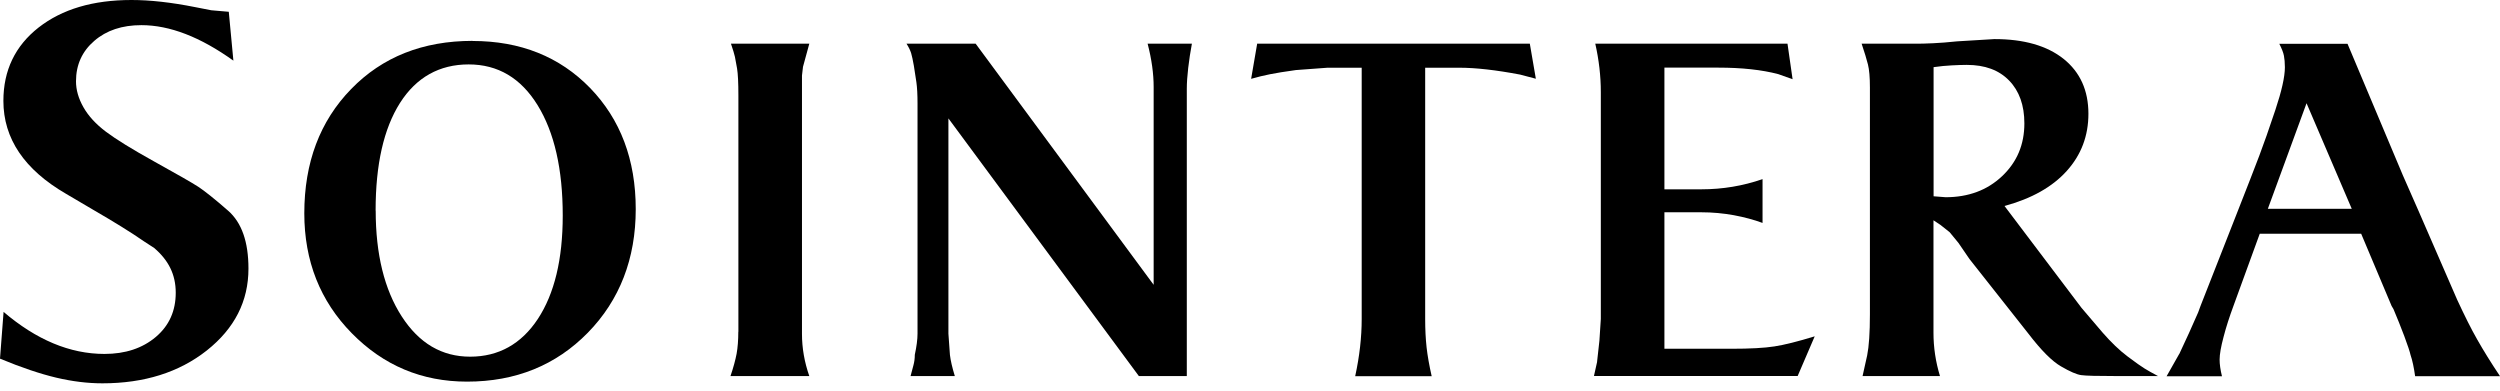
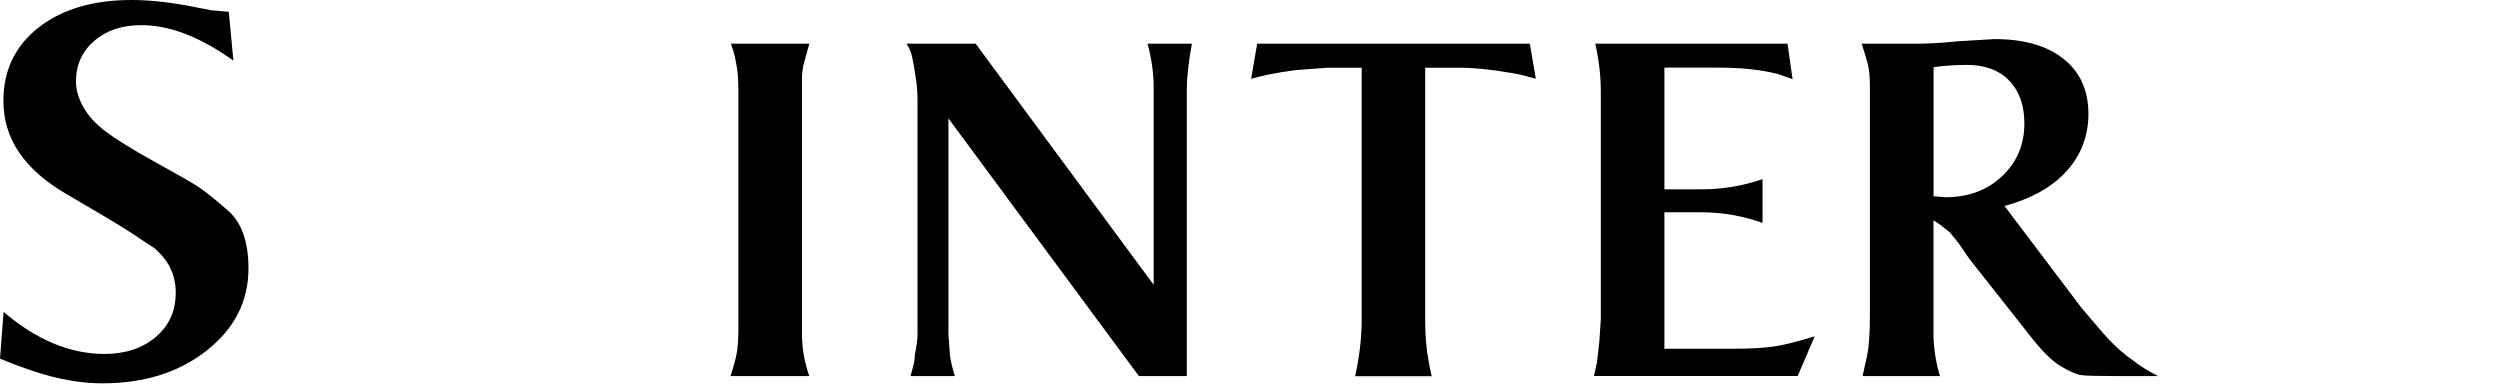
<svg xmlns="http://www.w3.org/2000/svg" width="115" height="18" viewBox="0 0 115 18" fill="none">
  <path d="M0.156 14.34C1.668 15.631 3.215 16.281 4.805 16.281C5.762 16.281 6.551 16.021 7.166 15.501C7.781 14.982 8.084 14.301 8.084 13.465C8.084 12.629 7.755 11.975 7.092 11.407L6.62 11.1C6.052 10.705 5.264 10.216 4.254 9.631L3.046 8.92C1.118 7.803 0.156 6.373 0.156 4.64C0.156 3.236 0.698 2.11 1.776 1.265C2.859 0.42 4.28 0 6.048 0C6.902 0 7.876 0.108 8.985 0.329L9.718 0.472L10.524 0.542L10.736 2.79C9.219 1.703 7.811 1.157 6.503 1.157C5.619 1.157 4.896 1.395 4.337 1.88C3.778 2.361 3.496 2.981 3.496 3.739C3.496 4.133 3.609 4.532 3.839 4.935C4.068 5.338 4.41 5.71 4.87 6.057C5.329 6.403 6.078 6.867 7.118 7.443C8.158 8.019 8.825 8.401 9.12 8.591C9.41 8.782 9.869 9.146 10.493 9.692C11.117 10.238 11.429 11.121 11.429 12.356C11.429 13.855 10.792 15.107 9.514 16.121C8.236 17.13 6.633 17.633 4.709 17.633C4.029 17.633 3.323 17.546 2.591 17.373C1.859 17.2 0.992 16.91 0 16.498L0.165 14.345L0.156 14.34Z" fill="black" />
-   <path d="M21.736 1.885C23.941 1.885 25.743 2.608 27.143 4.046C28.542 5.489 29.244 7.348 29.244 9.622C29.244 11.897 28.507 13.807 27.039 15.306C25.57 16.805 23.716 17.555 21.485 17.555C19.405 17.555 17.642 16.814 16.182 15.328C14.726 13.847 13.998 12.005 13.998 9.813C13.998 7.482 14.713 5.576 16.151 4.098C17.585 2.621 19.448 1.88 21.74 1.88L21.736 1.885ZM17.282 9.687C17.282 11.693 17.681 13.318 18.478 14.553C19.279 15.792 20.323 16.407 21.628 16.407C22.931 16.407 23.98 15.826 24.742 14.67C25.505 13.508 25.886 11.927 25.886 9.917C25.886 7.781 25.501 6.091 24.73 4.839C23.958 3.587 22.901 2.963 21.558 2.963C20.215 2.963 19.149 3.557 18.4 4.735C17.65 5.918 17.278 7.564 17.278 9.687H17.282Z" fill="black" />
  <path d="M33.966 15.263V4.384C33.966 3.804 33.945 3.392 33.906 3.154C33.862 2.911 33.832 2.734 33.806 2.612C33.78 2.491 33.719 2.292 33.624 2.01H37.228L36.938 3.072L36.891 3.475V15.363C36.891 16.008 37.003 16.654 37.228 17.299H33.602C33.737 16.905 33.828 16.563 33.884 16.273C33.936 15.982 33.962 15.644 33.962 15.263H33.966Z" fill="black" />
  <path d="M44.88 2.01L53.068 13.101V4.003C53.068 3.392 52.977 2.729 52.791 2.01H54.827C54.758 2.379 54.701 2.751 54.658 3.119C54.615 3.492 54.593 3.813 54.593 4.081V17.299H52.388L43.627 5.446V15.35L43.697 16.325C43.727 16.58 43.801 16.905 43.922 17.299H41.886C41.929 17.13 41.972 16.966 42.016 16.81C42.059 16.654 42.081 16.494 42.081 16.32C42.163 15.939 42.206 15.614 42.206 15.345V4.766C42.206 4.354 42.189 4.029 42.154 3.782C42.12 3.535 42.081 3.284 42.038 3.028C41.994 2.773 41.951 2.578 41.912 2.443C41.869 2.309 41.799 2.166 41.7 2.01H44.88Z" fill="black" />
  <path d="M57.816 2.01H70.372L70.649 3.622L69.925 3.431C68.808 3.219 67.876 3.115 67.127 3.115H65.558V14.674C65.558 15.155 65.58 15.588 65.623 15.978C65.667 16.368 65.745 16.81 65.857 17.304H62.339C62.539 16.385 62.638 15.51 62.638 14.674V3.115H61.07L59.61 3.223C59.099 3.293 58.704 3.358 58.423 3.414C58.141 3.47 57.851 3.54 57.552 3.626L57.829 2.015L57.816 2.01Z" fill="black" />
  <path d="M73.465 16.645L73.573 15.67L73.638 14.674V4.237C73.638 3.501 73.552 2.76 73.383 2.01H82.225L82.459 3.644L81.801 3.41C81.038 3.21 80.12 3.111 79.041 3.111H76.563V8.708H78.278C79.24 8.708 80.172 8.552 81.077 8.24V10.255C80.683 10.108 80.241 9.991 79.76 9.9C79.279 9.813 78.777 9.765 78.257 9.765H76.563V16.043H79.639C80.501 16.043 81.159 16.008 81.623 15.935C82.082 15.865 82.702 15.709 83.477 15.471L82.693 17.295H73.322L73.469 16.637L73.465 16.645Z" fill="black" />
  <path d="M88.226 2.01C88.382 2.01 88.615 2.002 88.927 1.989C89.239 1.976 89.603 1.945 90.028 1.902L91.743 1.798C93.1 1.798 94.161 2.101 94.924 2.708C95.686 3.319 96.067 4.159 96.067 5.234C96.067 6.252 95.734 7.127 95.071 7.863C94.408 8.6 93.451 9.137 92.207 9.475L95.751 14.163L96.726 15.306C97.12 15.757 97.501 16.121 97.87 16.398C98.238 16.675 98.498 16.858 98.645 16.948C98.792 17.04 99 17.156 99.269 17.299H97.38C96.492 17.299 95.942 17.286 95.738 17.256C95.534 17.23 95.222 17.096 94.806 16.853C94.391 16.615 93.892 16.112 93.308 15.35L90.595 11.914L90.088 11.173L89.686 10.684C89.56 10.584 89.417 10.472 89.261 10.346L88.94 10.134V15.306C88.94 15.982 89.04 16.649 89.239 17.299H85.678L85.89 16.346C85.973 15.935 86.016 15.306 86.016 14.457V4.025C86.016 3.557 85.986 3.206 85.925 2.963C85.864 2.725 85.769 2.405 85.635 2.01H88.221H88.226ZM88.945 9.029L89.499 9.072C90.543 9.072 91.41 8.752 92.094 8.106C92.779 7.46 93.121 6.655 93.121 5.675C93.121 4.844 92.887 4.185 92.419 3.704C91.951 3.223 91.306 2.985 90.47 2.985C90.27 2.985 90.041 2.994 89.781 3.007C89.521 3.02 89.239 3.046 88.945 3.089V9.024V9.029Z" fill="black" />
-   <path d="M100.248 16.281L100.69 15.328L101.115 14.371L101.223 14.076C101.86 12.451 102.419 11.026 102.9 9.804C103.38 8.583 103.723 7.703 103.926 7.166C104.13 6.629 104.377 5.927 104.667 5.056C104.957 4.185 105.105 3.531 105.105 3.093C105.105 2.881 105.087 2.703 105.061 2.565C105.035 2.422 104.962 2.24 104.849 2.015H107.986L110.529 8.058L111.248 9.692L113.029 13.786C113.371 14.522 113.674 15.133 113.952 15.618C114.229 16.108 114.575 16.667 115 17.304H111.096C111.04 16.905 110.971 16.58 110.884 16.325C110.854 16.186 110.759 15.896 110.598 15.463C110.434 15.029 110.269 14.618 110.1 14.219L110.013 14.072L108.614 10.753H103.948L102.739 14.072C102.557 14.566 102.401 15.042 102.284 15.497C102.163 15.952 102.102 16.299 102.102 16.541C102.102 16.753 102.137 17.009 102.211 17.308H99.663L100.239 16.29L100.248 16.281ZM104.321 9.605H108.181L106.101 4.748L104.321 9.605Z" fill="black" />
</svg>